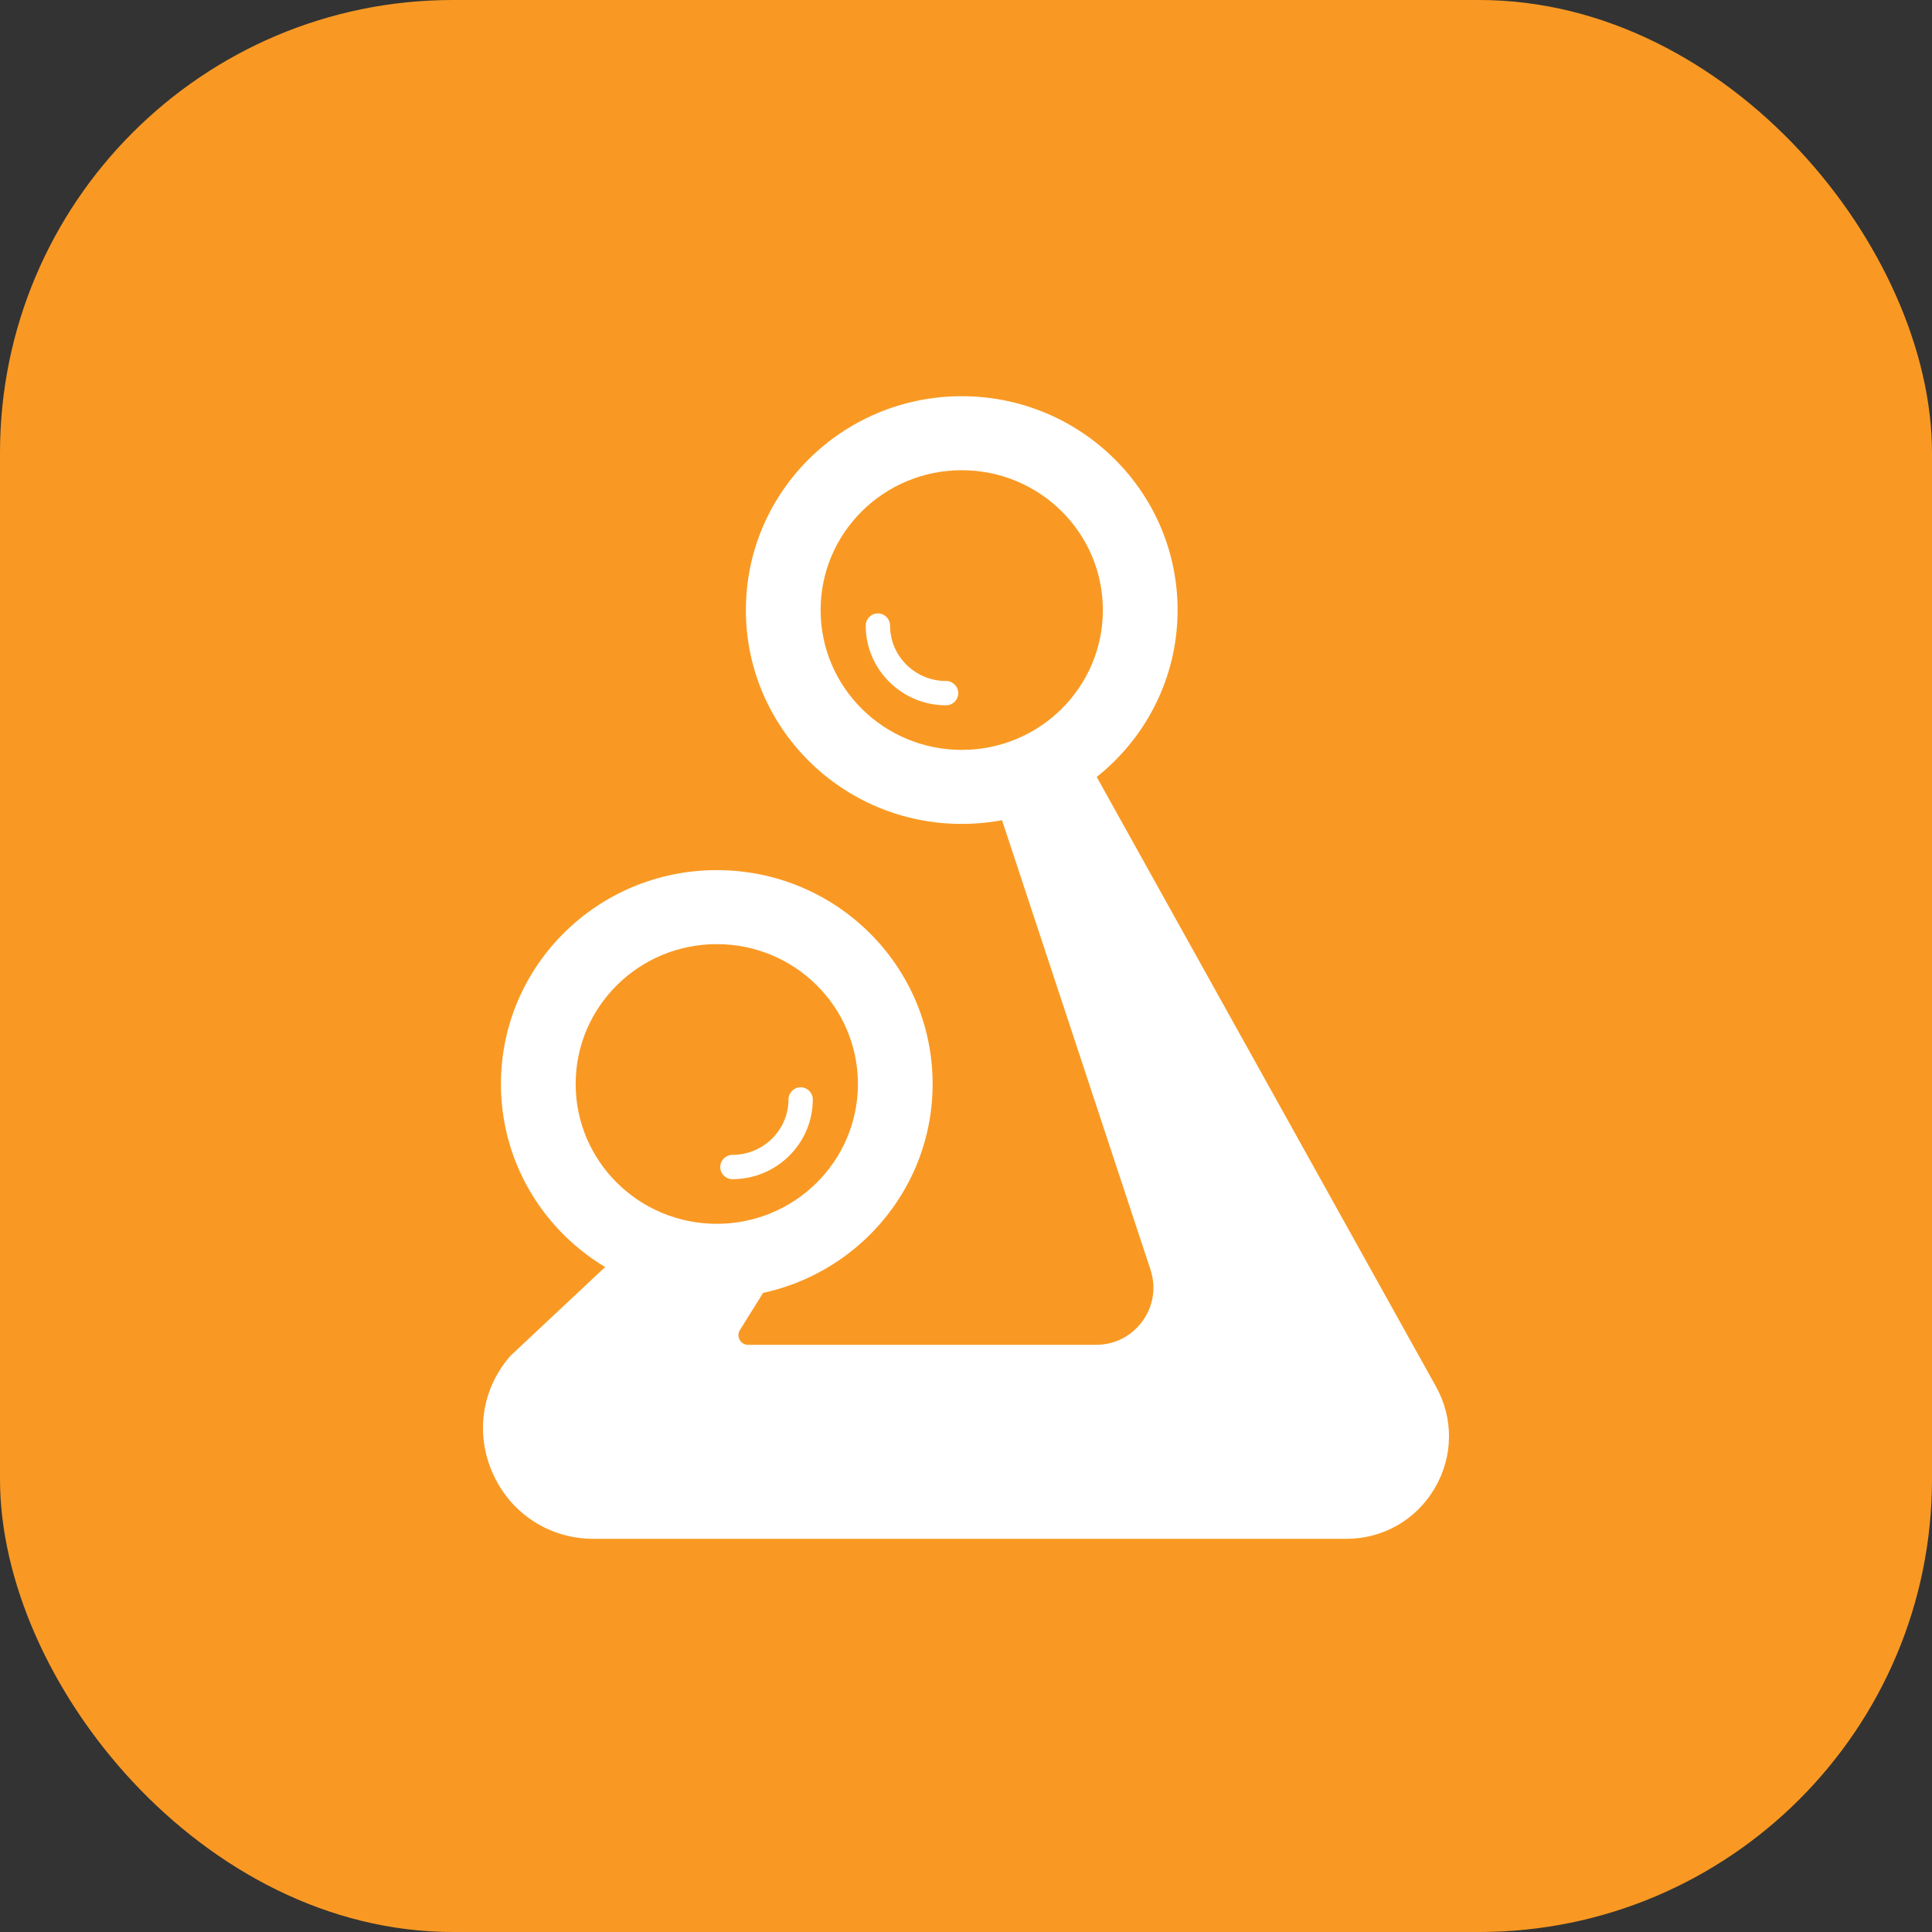
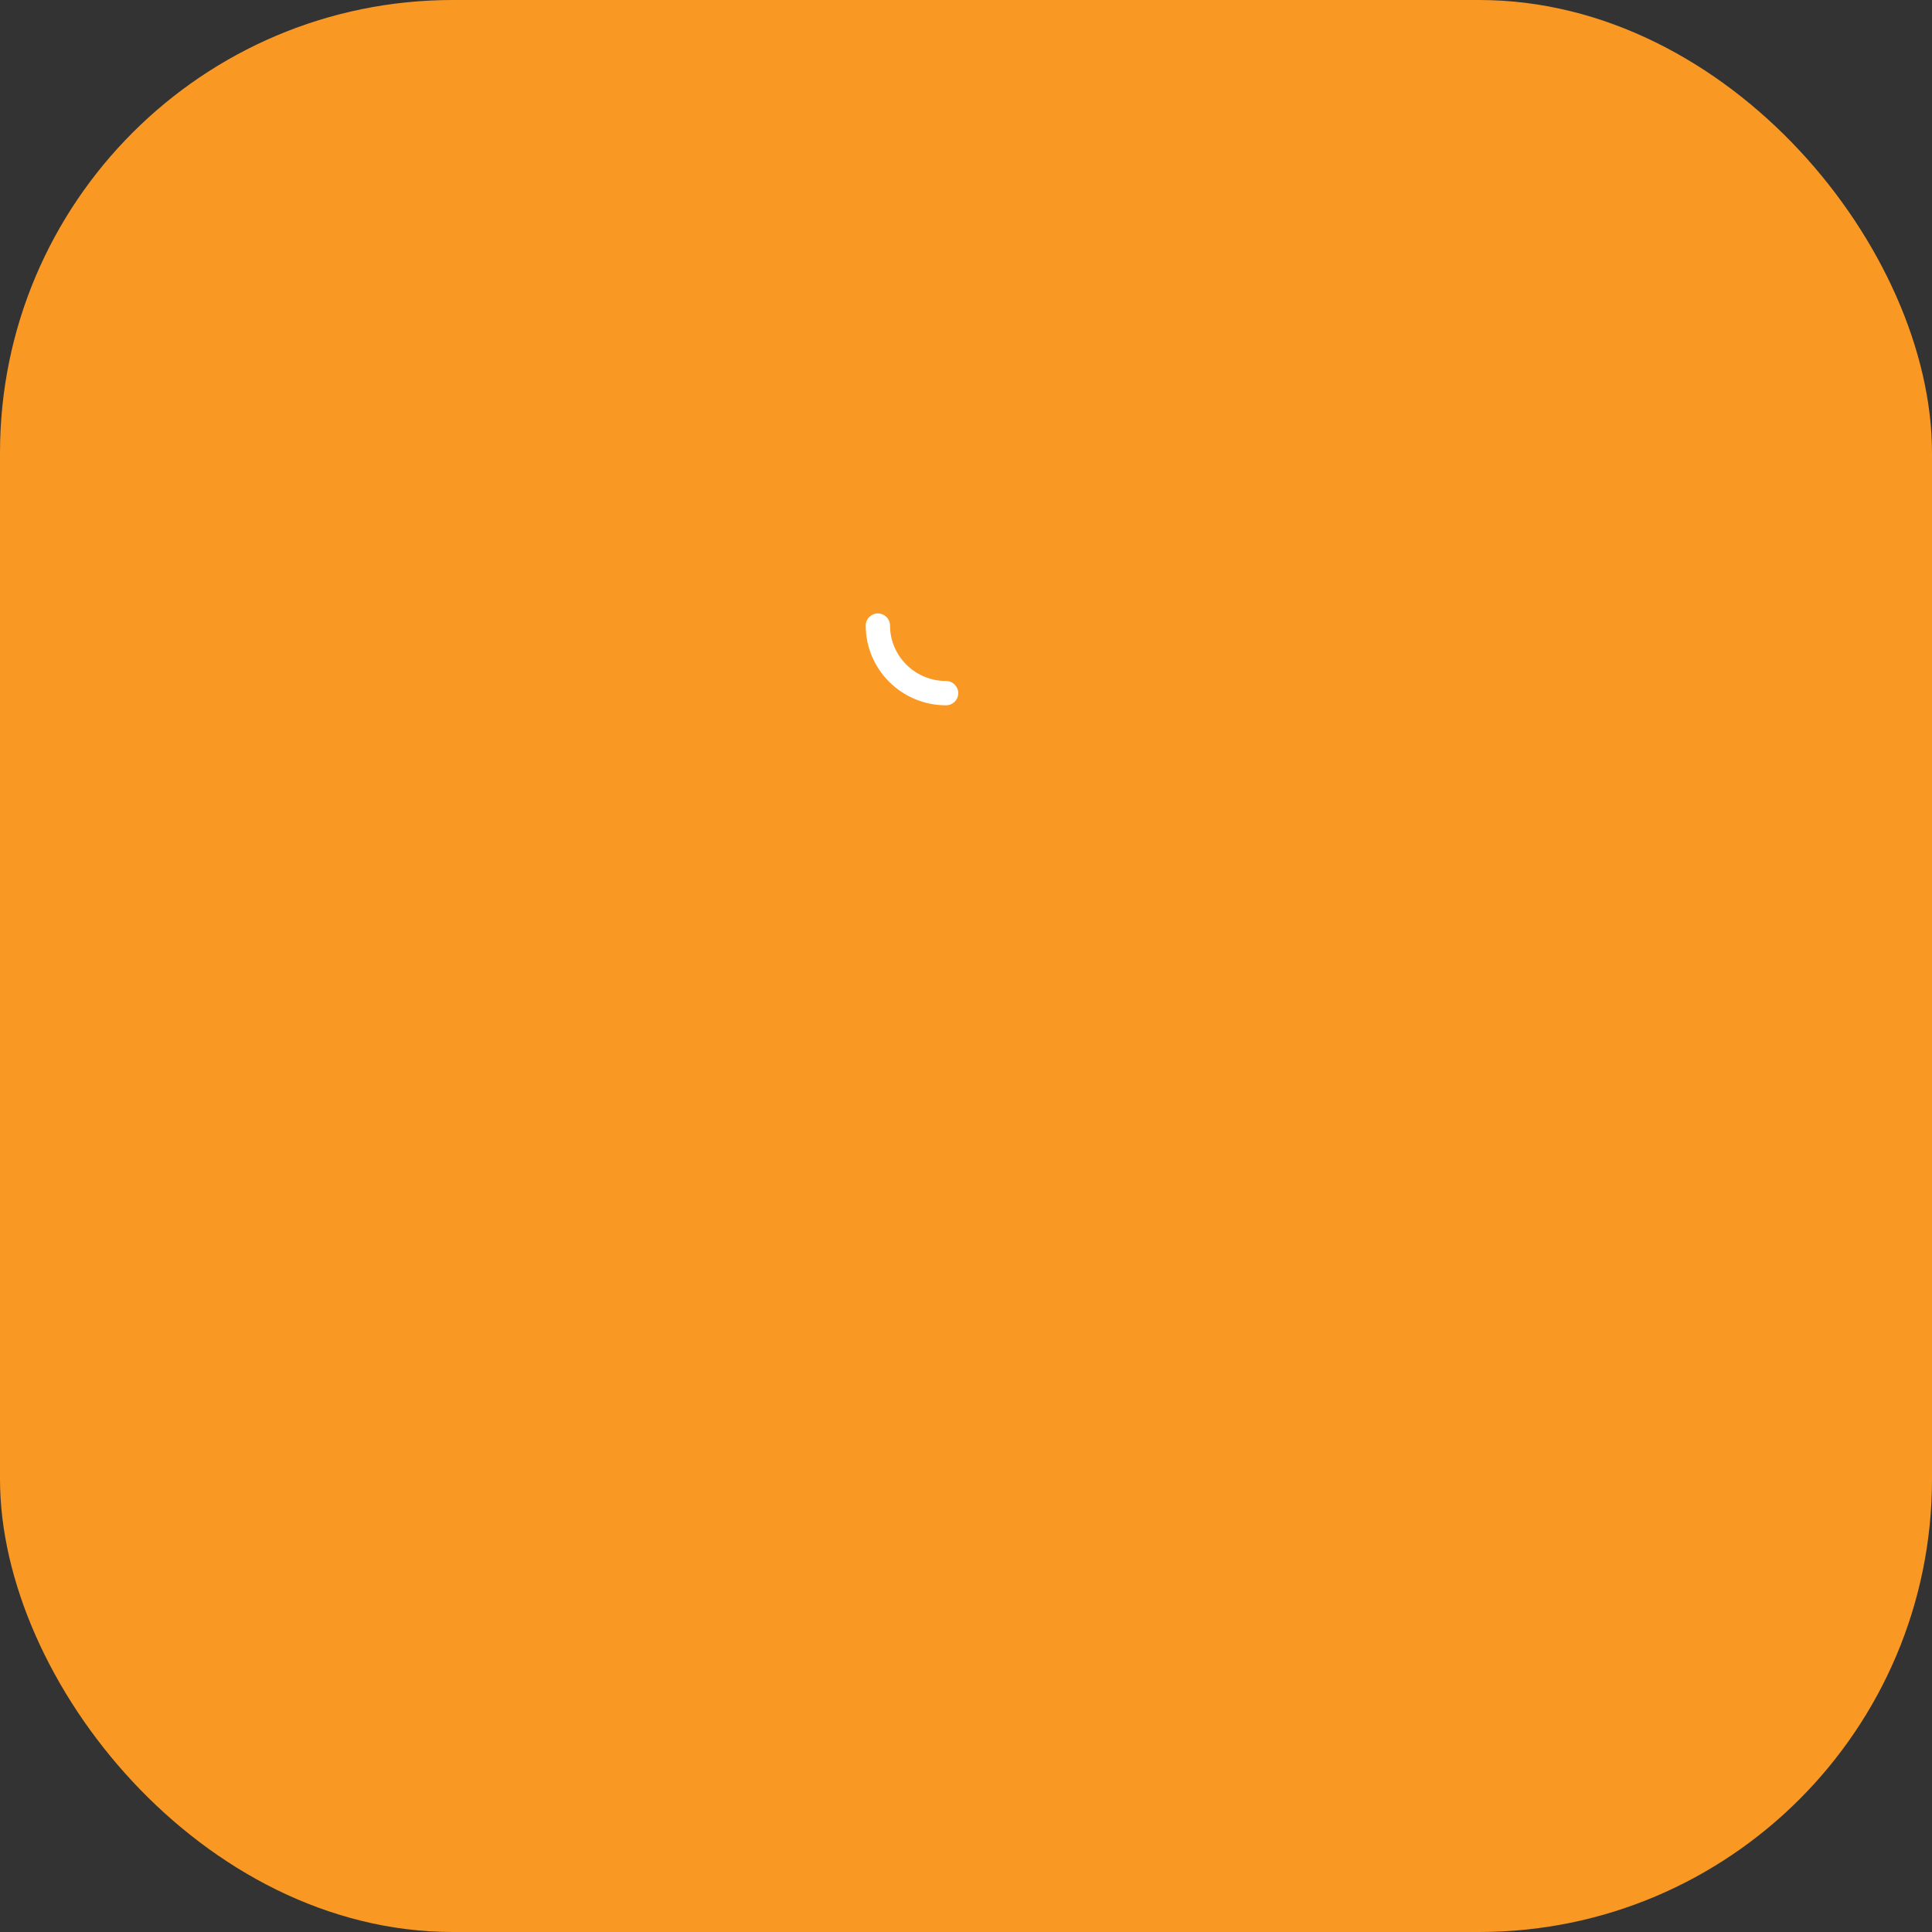
<svg xmlns="http://www.w3.org/2000/svg" width="128" height="128" viewBox="0 0 128 128" fill="none">
  <rect x="0" y="0" width="128" height="128" fill="#333333" stroke="none" />
  <rect width="128" height="128" rx="30" fill="#F99923" />
  <g clip-path="url(#clip0_4607_2663)">
-     <path d="M63.718 26.25C55.82 26.25 49.417 32.594 49.417 40.418C49.417 48.242 55.82 54.586 63.718 54.586C71.616 54.586 78.018 48.242 78.018 40.418C78.018 32.594 71.615 26.25 63.718 26.25ZM63.718 49.683C58.554 49.683 54.368 45.535 54.368 40.418C54.368 35.301 58.554 31.153 63.718 31.153C68.881 31.153 73.068 35.301 73.068 40.418C73.068 45.535 68.881 49.683 63.718 49.683Z" fill="white" />
    <path d="M62.681 46.728C59.746 46.728 57.357 44.359 57.357 41.445C57.357 41.001 57.717 40.64 58.162 40.64C58.607 40.64 58.967 41 58.967 41.445C58.967 43.47 60.633 45.118 62.681 45.118C63.125 45.118 63.486 45.478 63.486 45.923C63.486 46.368 63.126 46.728 62.681 46.728Z" fill="white" />
-     <path d="M33.189 71.816C33.189 79.641 39.591 85.984 47.489 85.984C55.387 85.984 61.789 79.64 61.789 71.816C61.789 63.992 55.387 57.648 47.489 57.648C39.591 57.648 33.189 63.99 33.189 71.816ZM38.139 71.816C38.139 66.699 42.326 62.551 47.489 62.551C52.653 62.551 56.839 66.699 56.839 71.816C56.839 76.932 52.653 81.081 47.489 81.081C42.326 81.081 38.139 76.932 38.139 71.816Z" fill="white" />
-     <path d="M48.524 78.124C48.079 78.124 47.719 77.764 47.719 77.319C47.719 76.874 48.079 76.514 48.524 76.514C50.572 76.514 52.239 74.866 52.239 72.841C52.239 72.397 52.599 72.036 53.044 72.036C53.489 72.036 53.849 72.396 53.849 72.841C53.849 75.754 51.459 78.124 48.524 78.124Z" fill="white" />
-     <path d="M95.132 91.853L71.009 48.507C70.834 48.194 70.444 48.073 70.124 48.234L65.704 50.444C65.407 50.593 65.263 50.937 65.367 51.253L76.222 84.114C76.609 85.284 76.417 86.528 75.694 87.527C74.972 88.525 73.851 89.098 72.618 89.098H49.567C49.227 89.098 49.062 88.868 49.007 88.768C48.951 88.669 48.843 88.407 49.023 88.118L51.688 83.842C51.818 83.636 51.824 83.376 51.706 83.162C51.587 82.949 51.363 82.817 51.12 82.817H43.212C43.018 82.817 41.336 82.751 41.208 82.898L33.807 89.839C31.903 92.029 31.468 95.03 32.673 97.67C33.876 100.311 36.425 101.951 39.328 101.951H89.195C91.63 101.951 93.82 100.698 95.053 98.599C96.287 96.5 96.317 93.977 95.132 91.851V91.853Z" fill="white" />
  </g>
  <defs>
    <clipPath id="clip0_4607_2663">
      <rect width="64" height="75.702" fill="white" transform="translate(32 26.25)" />
    </clipPath>
  </defs>
</svg>